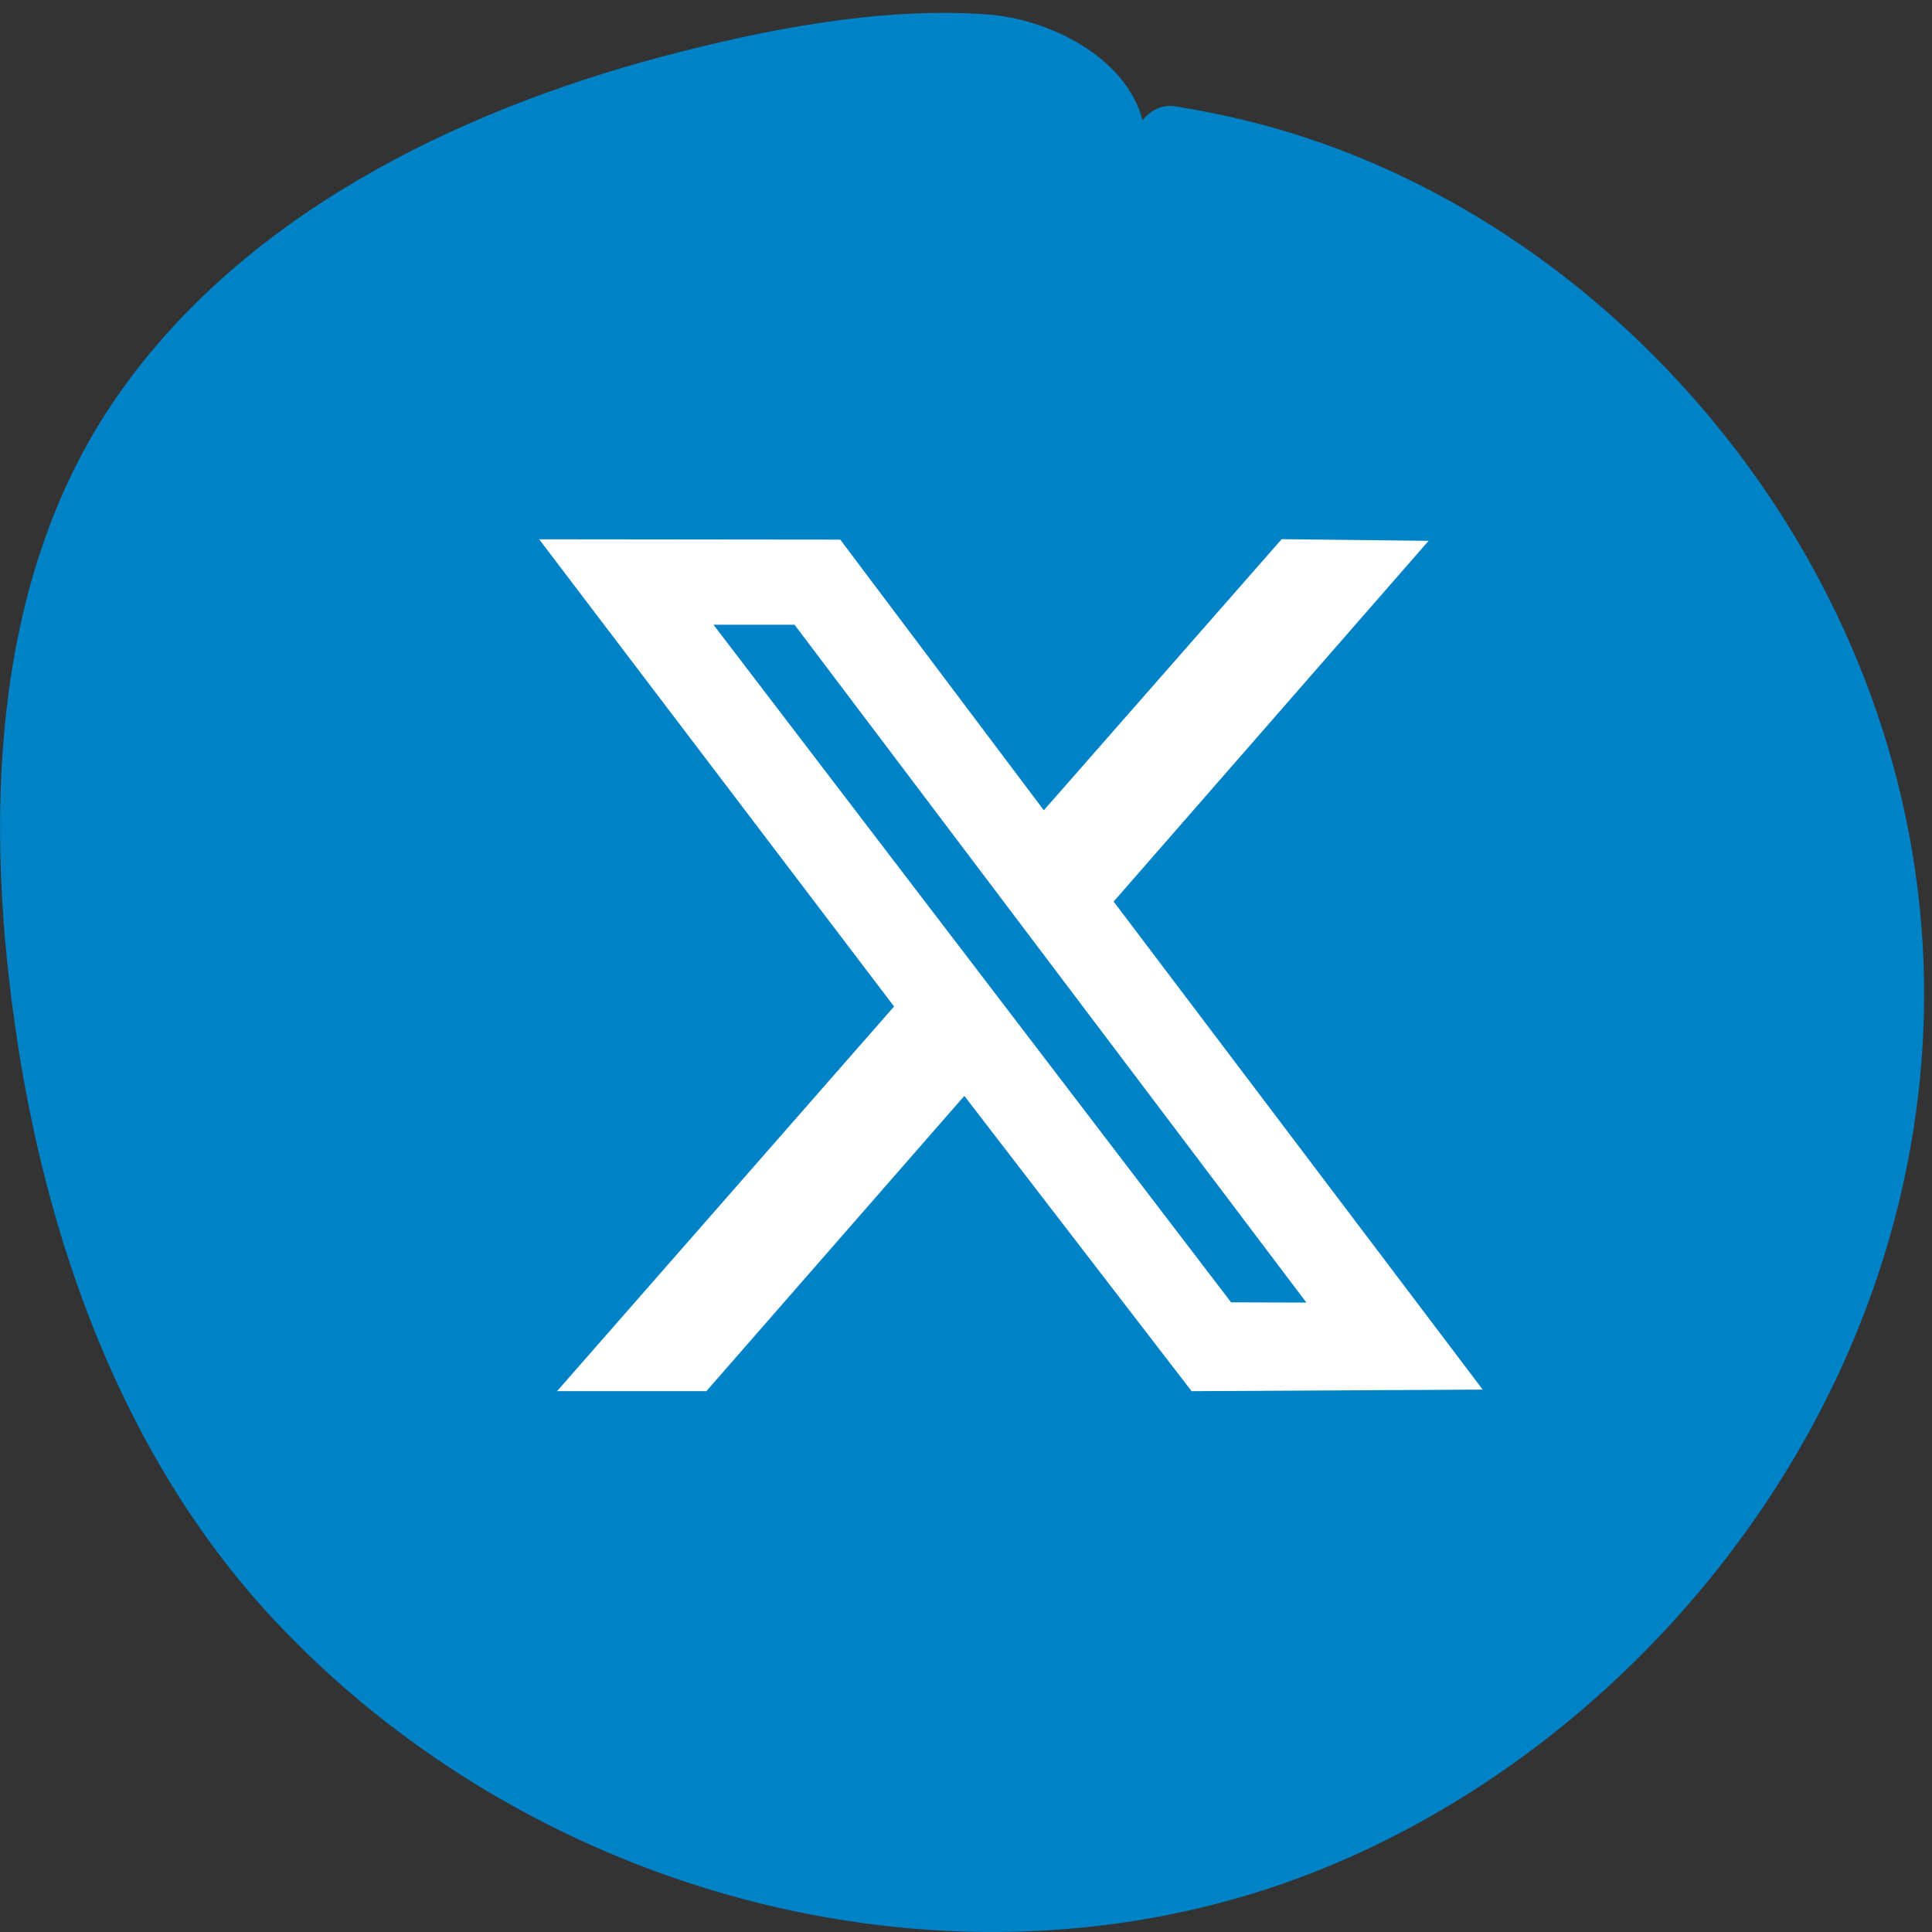
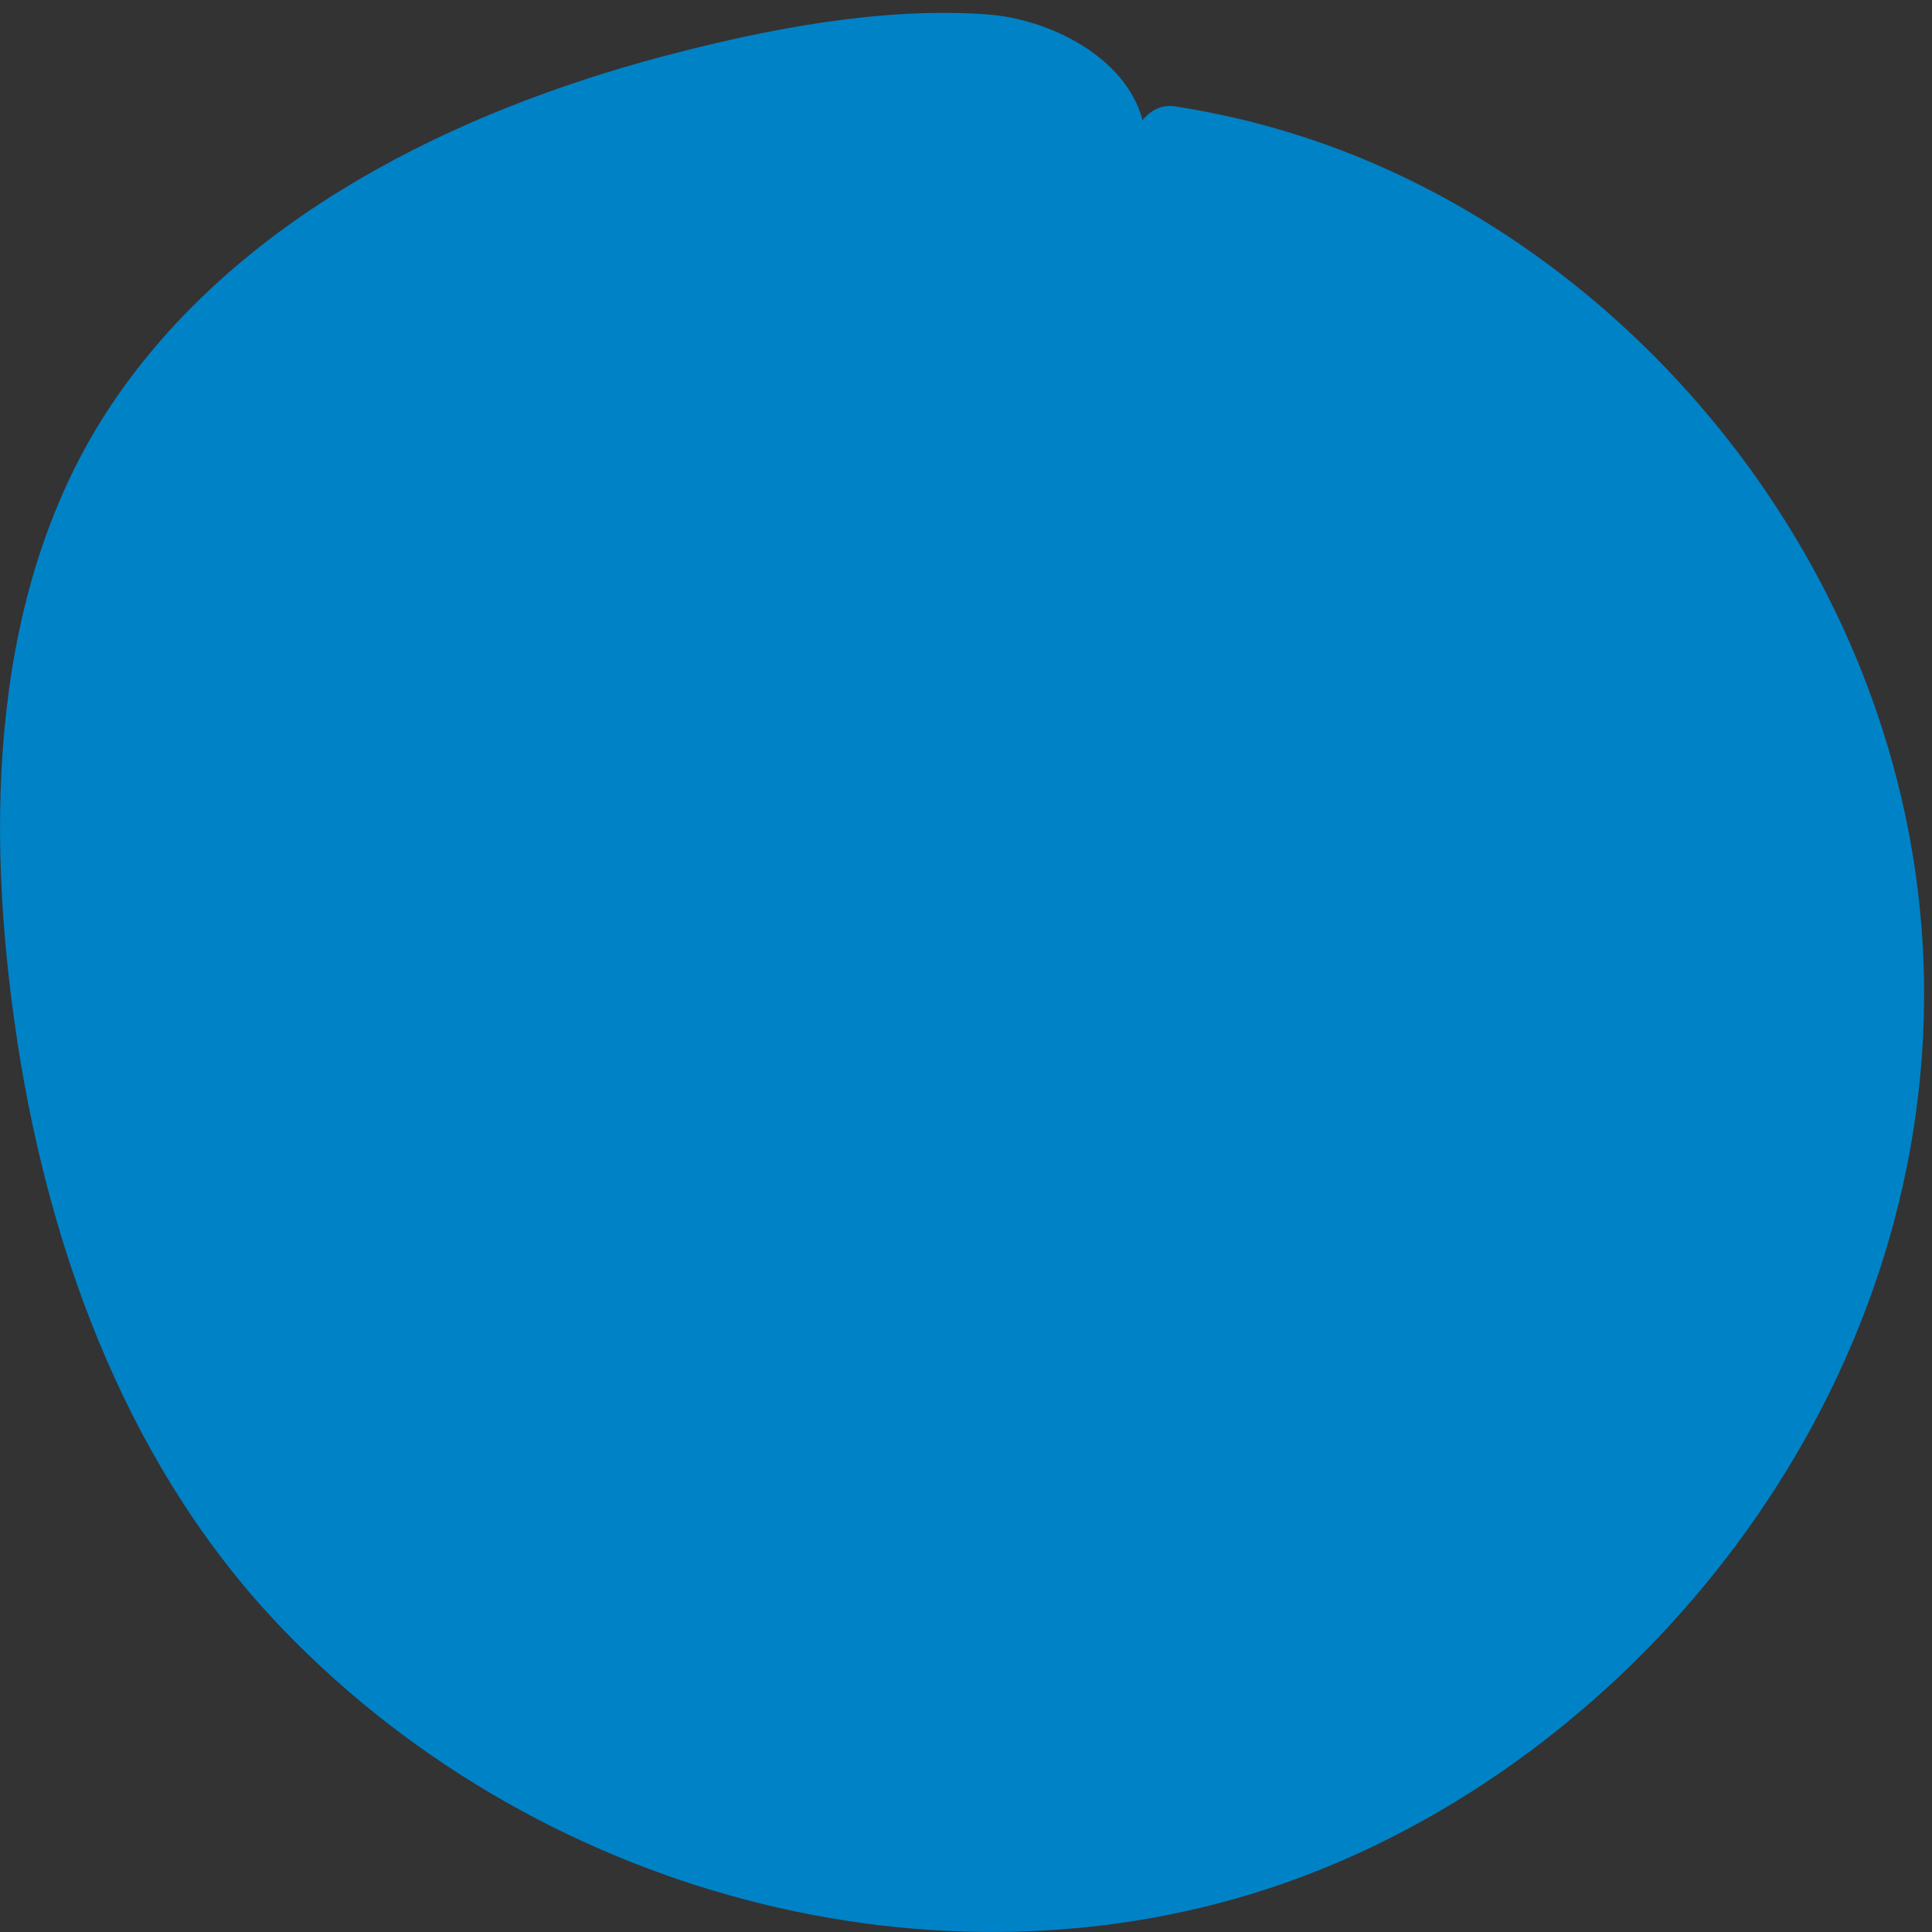
<svg xmlns="http://www.w3.org/2000/svg" width="43" height="43" viewBox="0 0 43 43" fill="none">
  <rect x="0" y="0" width="43" height="43" fill="#333333" stroke="none" />
  <path d="M0.383 23.162C1.136 28.083 2.957 32.803 6.303 36.269C12.147 42.34 21.319 44.641 28.959 41.778C36.467 38.965 42.754 31.244 42.824 22.268C42.893 13.369 36.701 5.614 29.143 3.091C28.169 2.765 27.182 2.53 26.176 2.37C25.854 2.315 25.601 2.46 25.43 2.675C25.057 1.268 23.355 0.416 21.951 0.319C19.573 0.152 17.005 0.658 14.703 1.268C10.193 2.474 5.31 4.796 2.483 9.003C-0.231 13.057 -0.344 18.387 0.383 23.155L0.383 23.162Z" fill="#0082C7" />
-   <path fill-rule="evenodd" clip-rule="evenodd" d="M19.899 22.401L12.399 30.962H15.722L21.463 24.391L26.521 30.963L33 30.928L24.786 20.066L31.796 12.037L28.526 12L23.232 18.034L18.701 12.01L12 12.003L19.899 22.401ZM29.076 28.991L27.4 28.986L15.88 13.905H17.684L29.076 28.991Z" fill="white" />
</svg>